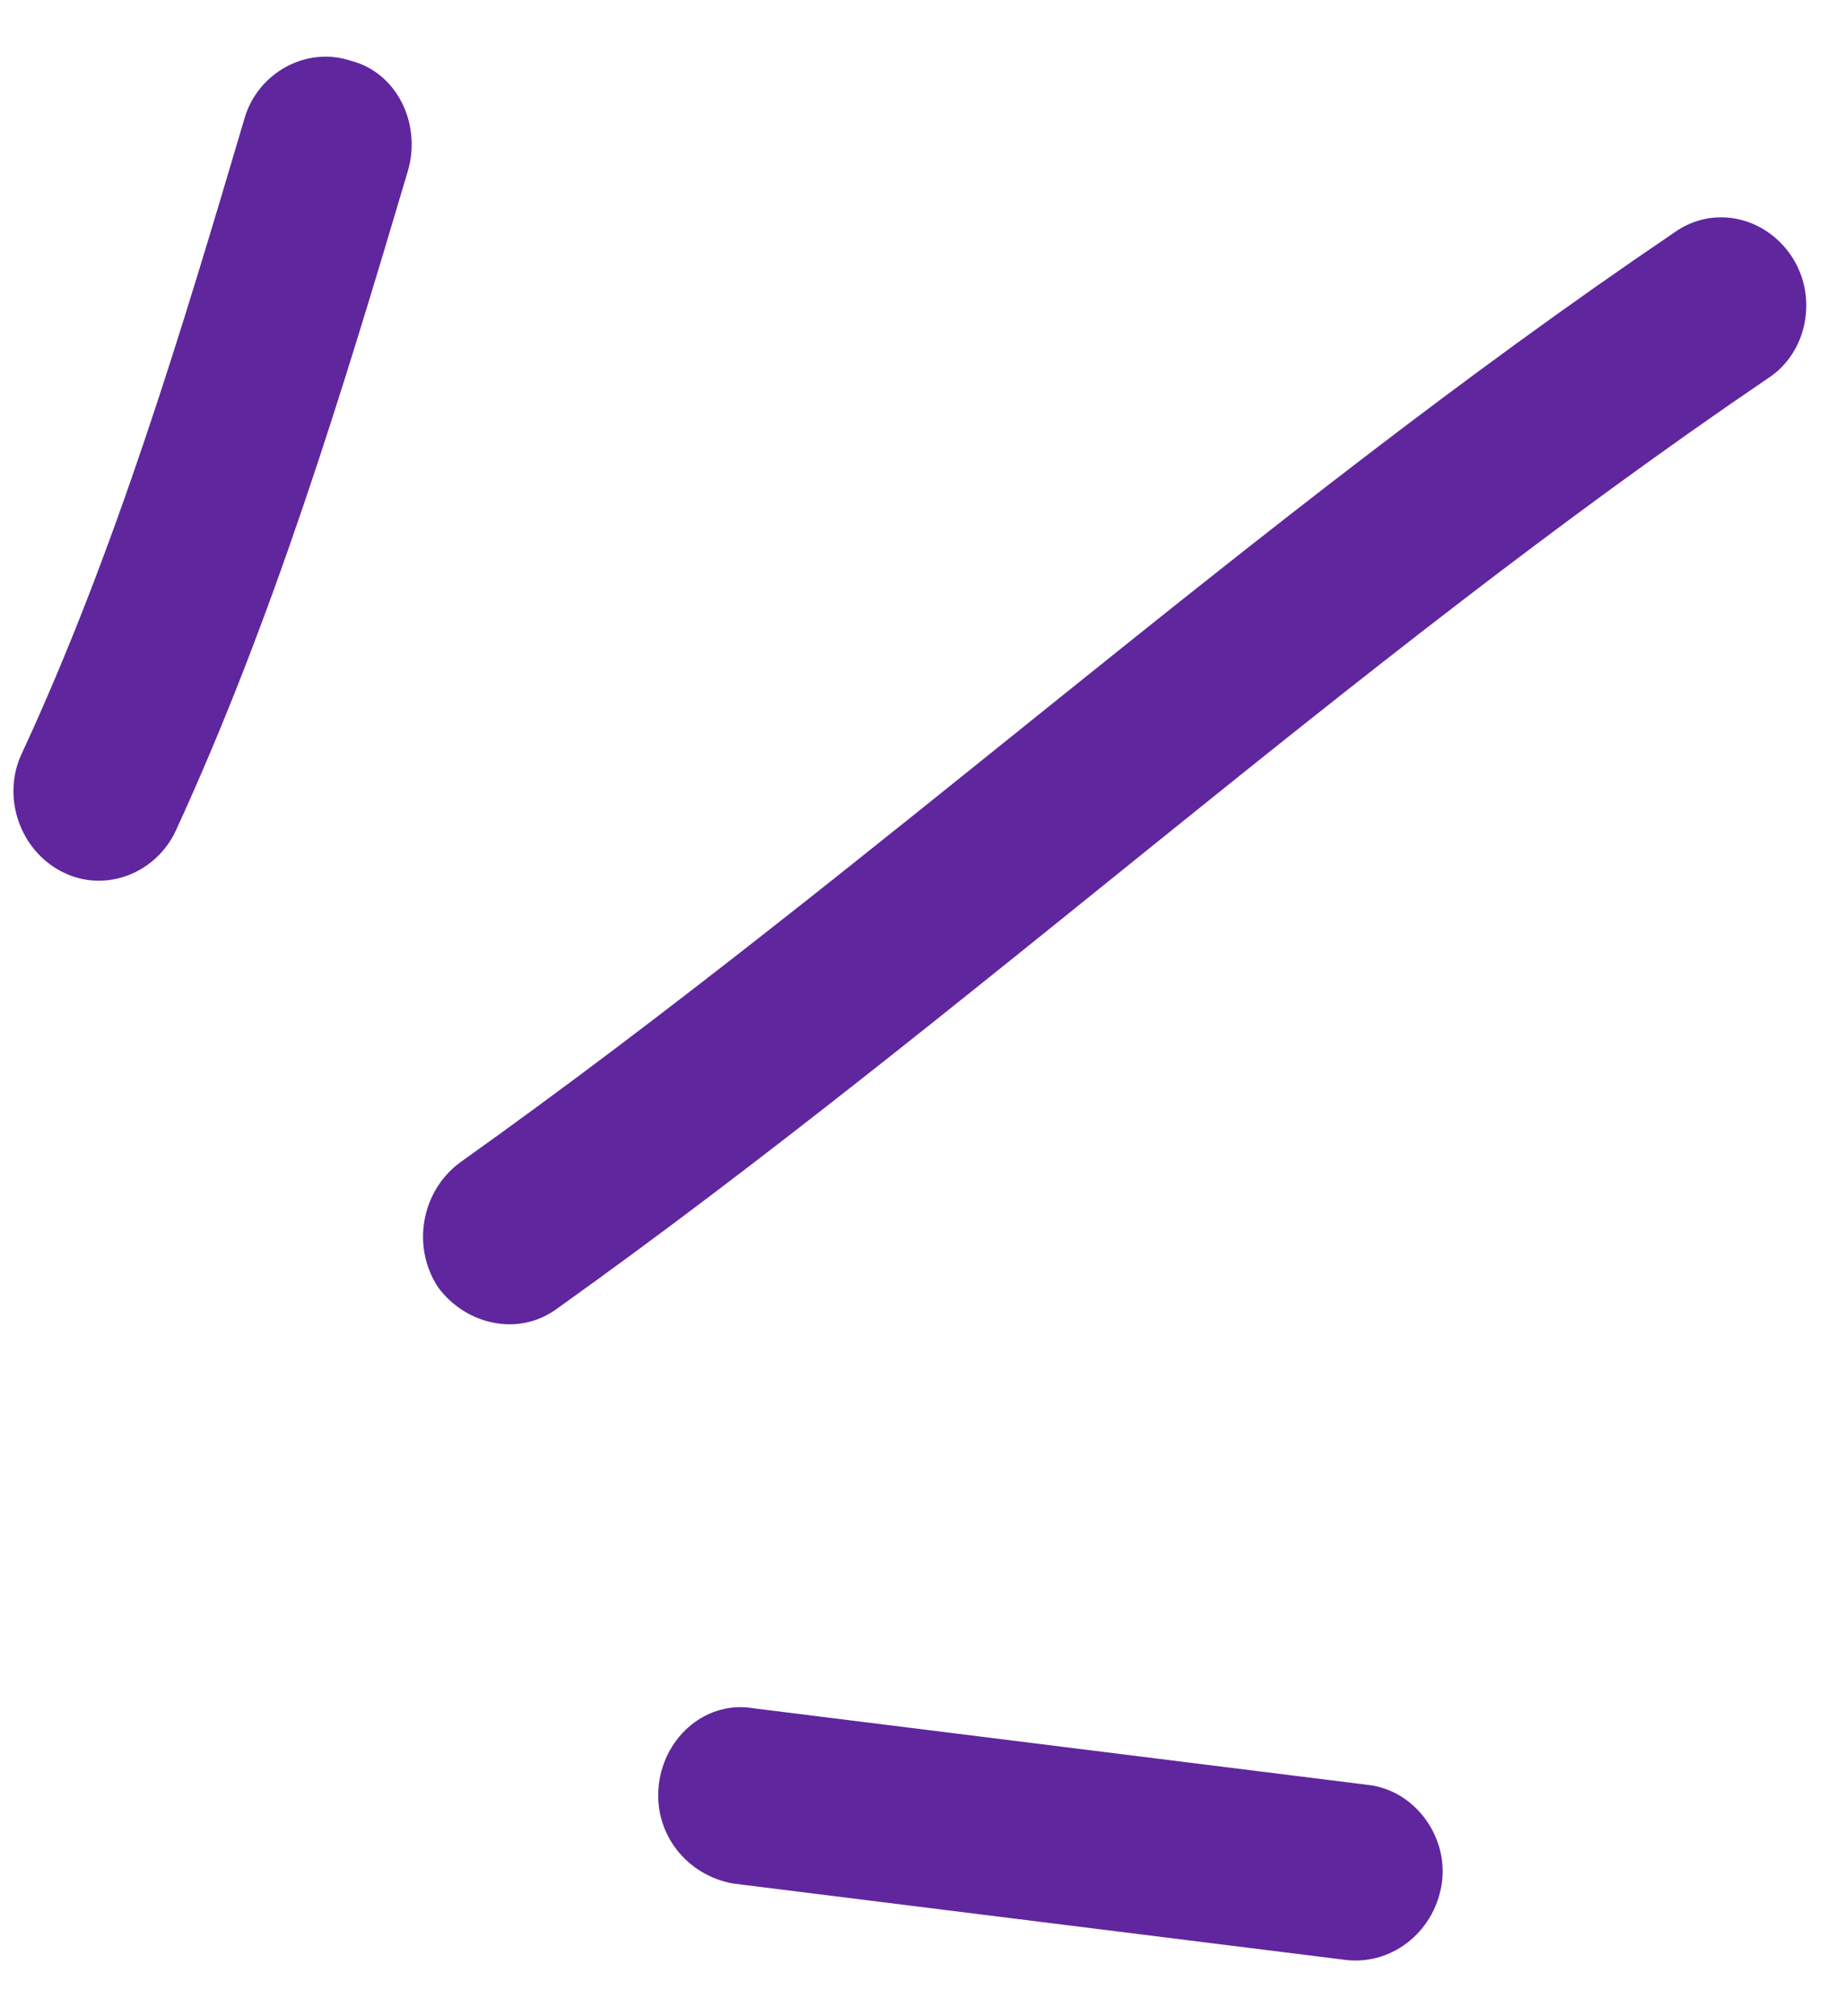
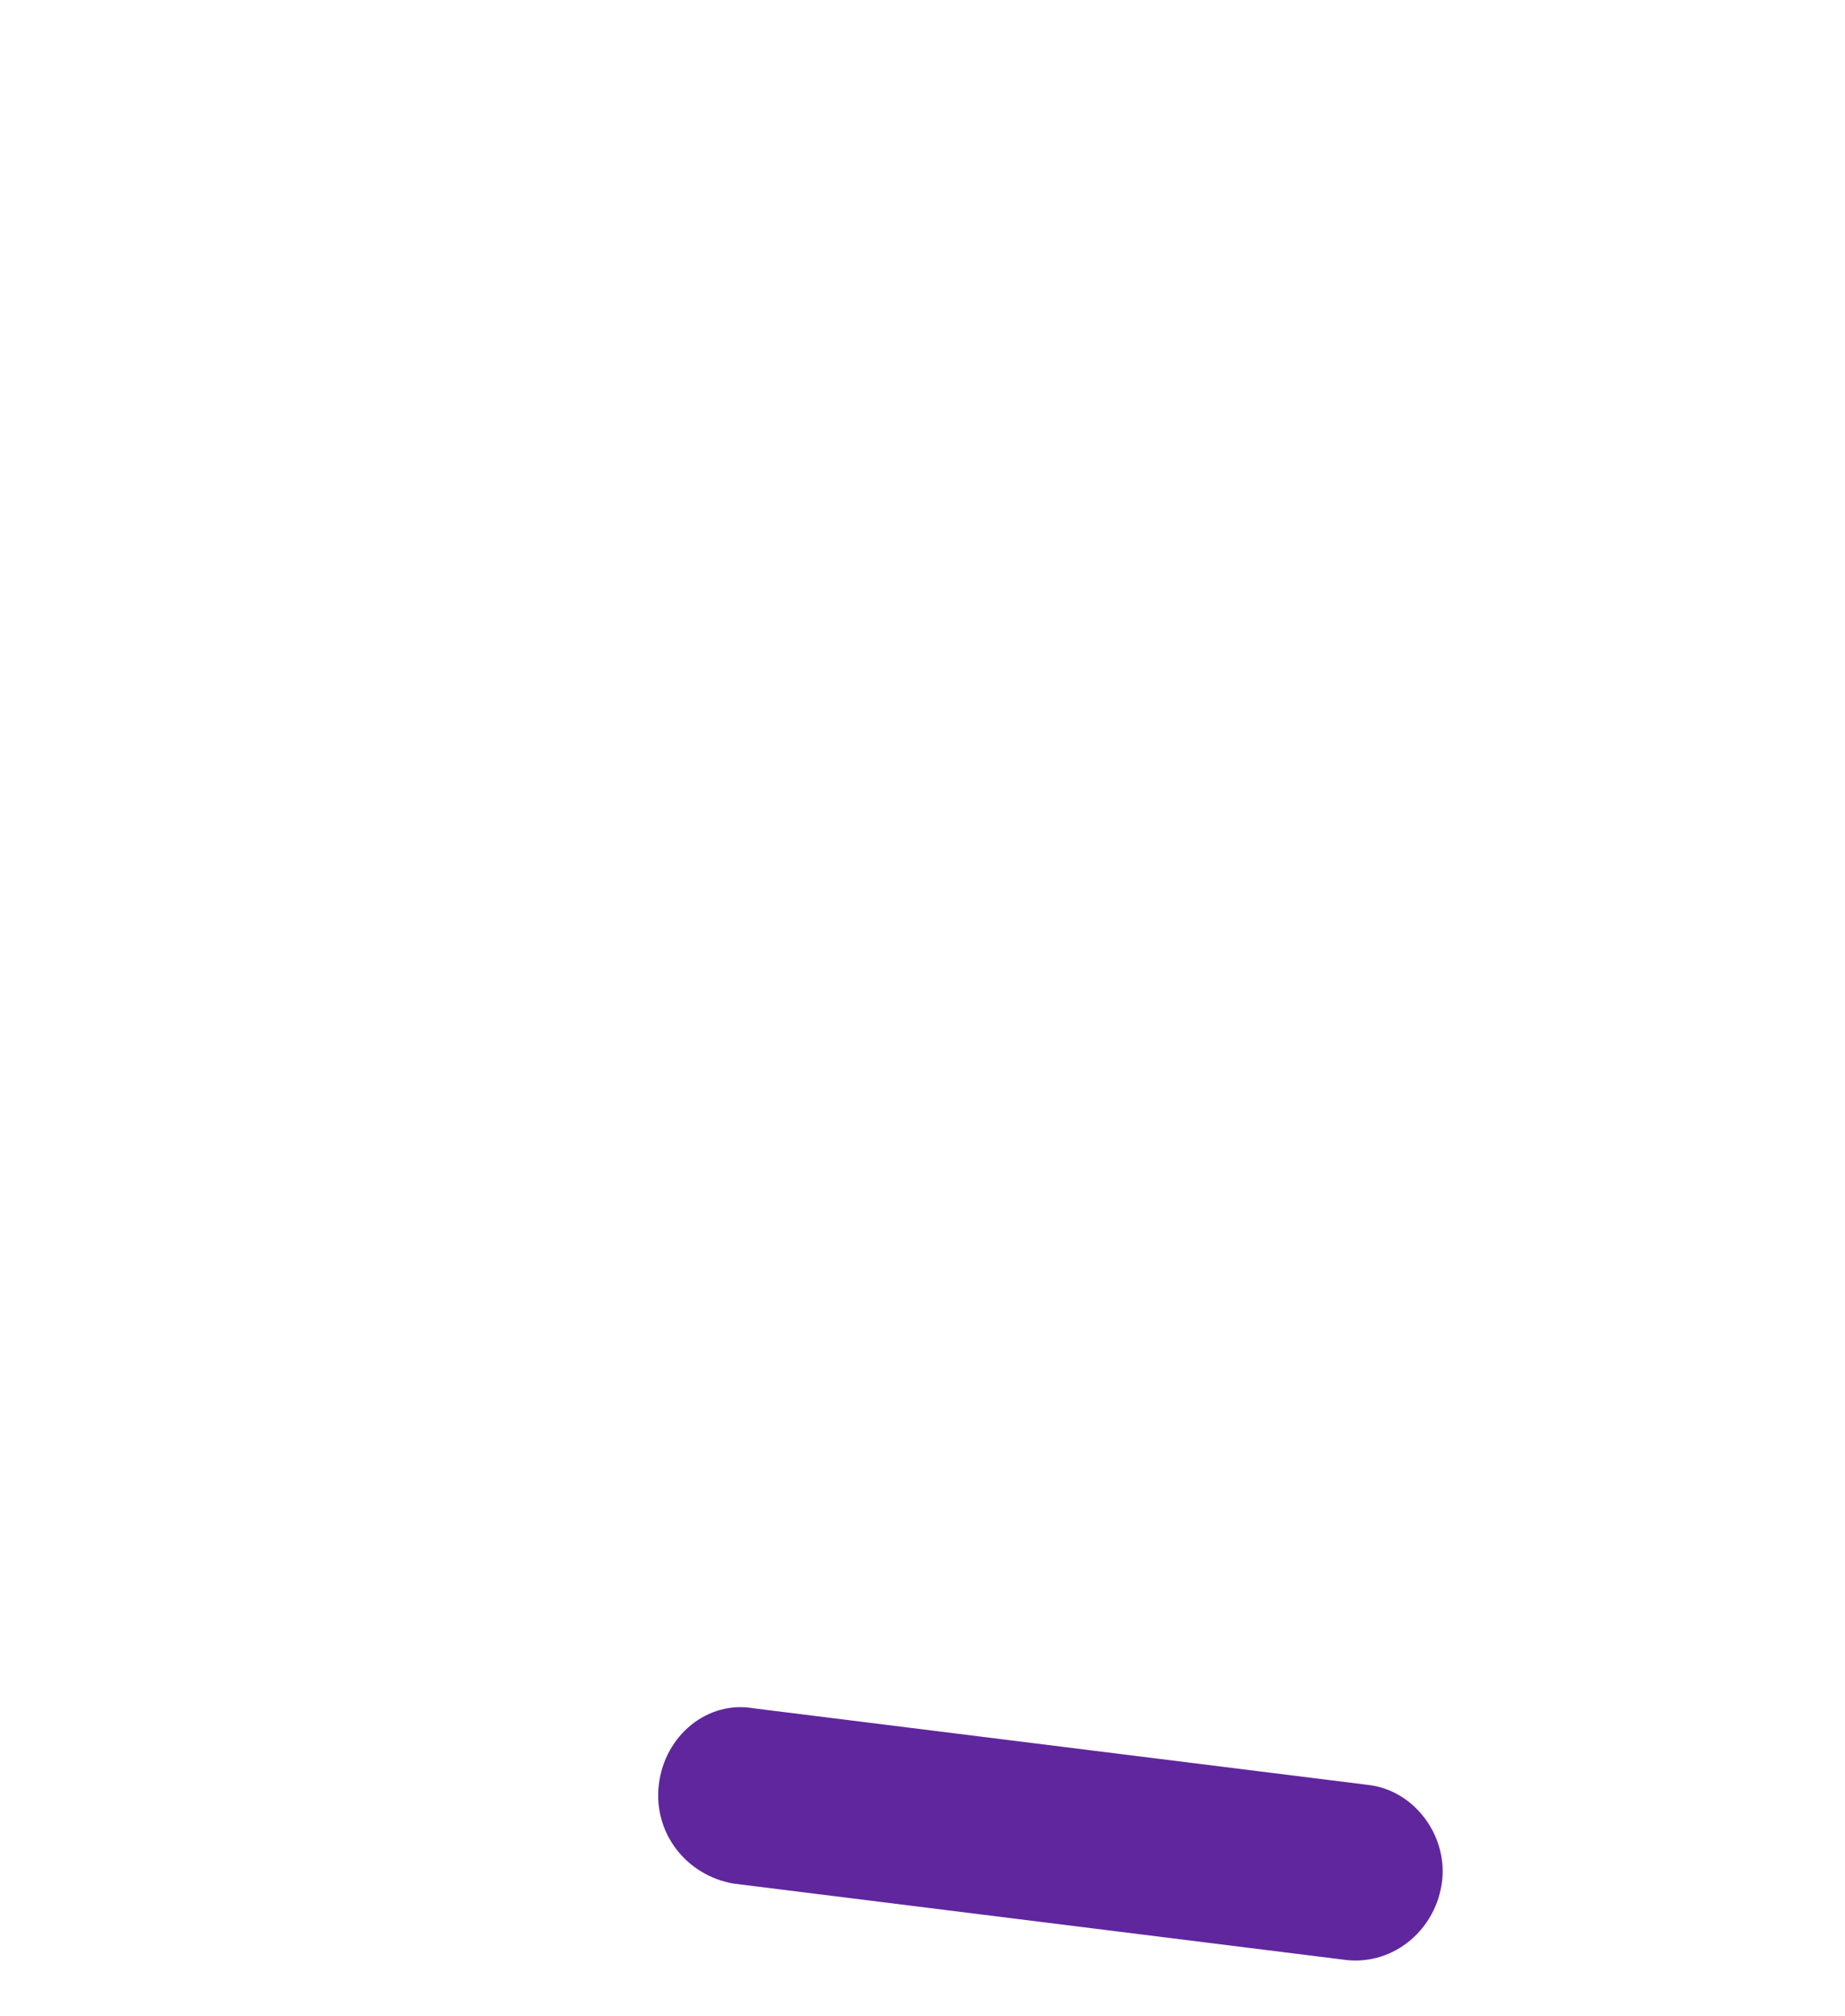
<svg xmlns="http://www.w3.org/2000/svg" width="54" height="59" viewBox="0 0 54 59" fill="none">
-   <path fill-rule="evenodd" clip-rule="evenodd" d="M5.14 24.317C7.993 18.124 10.02 11.469 11.937 5.005C12.345 3.612 11.608 2.121 10.277 1.781C8.962 1.338 7.558 2.137 7.167 3.429C5.314 9.695 3.372 16.154 0.635 22.054C0.046 23.31 0.57 24.869 1.811 25.507C3.051 26.146 4.55 25.573 5.14 24.317Z" fill="#60269E" />
-   <path fill-rule="evenodd" clip-rule="evenodd" d="M16.309 38.288C28.411 29.65 39.399 19.454 51.745 11.069C52.891 10.329 53.215 8.712 52.457 7.531C51.697 6.35 50.153 5.972 48.99 6.813C36.614 15.193 25.596 25.384 13.463 34.016C12.324 34.861 12.04 36.485 12.825 37.671C13.626 38.755 15.17 39.133 16.309 38.288Z" fill="#60269E" />
  <path fill-rule="evenodd" clip-rule="evenodd" d="M40.005 52.223C34.025 51.478 28.045 50.732 22.064 49.987C20.706 49.747 19.454 50.782 19.283 52.217C19.114 53.652 20.101 54.873 21.46 55.114C27.45 55.86 33.438 56.607 39.427 57.354C40.802 57.493 42.047 56.457 42.21 55.02C42.356 53.685 41.379 52.361 40.005 52.223Z" fill="#60269E" />
</svg>